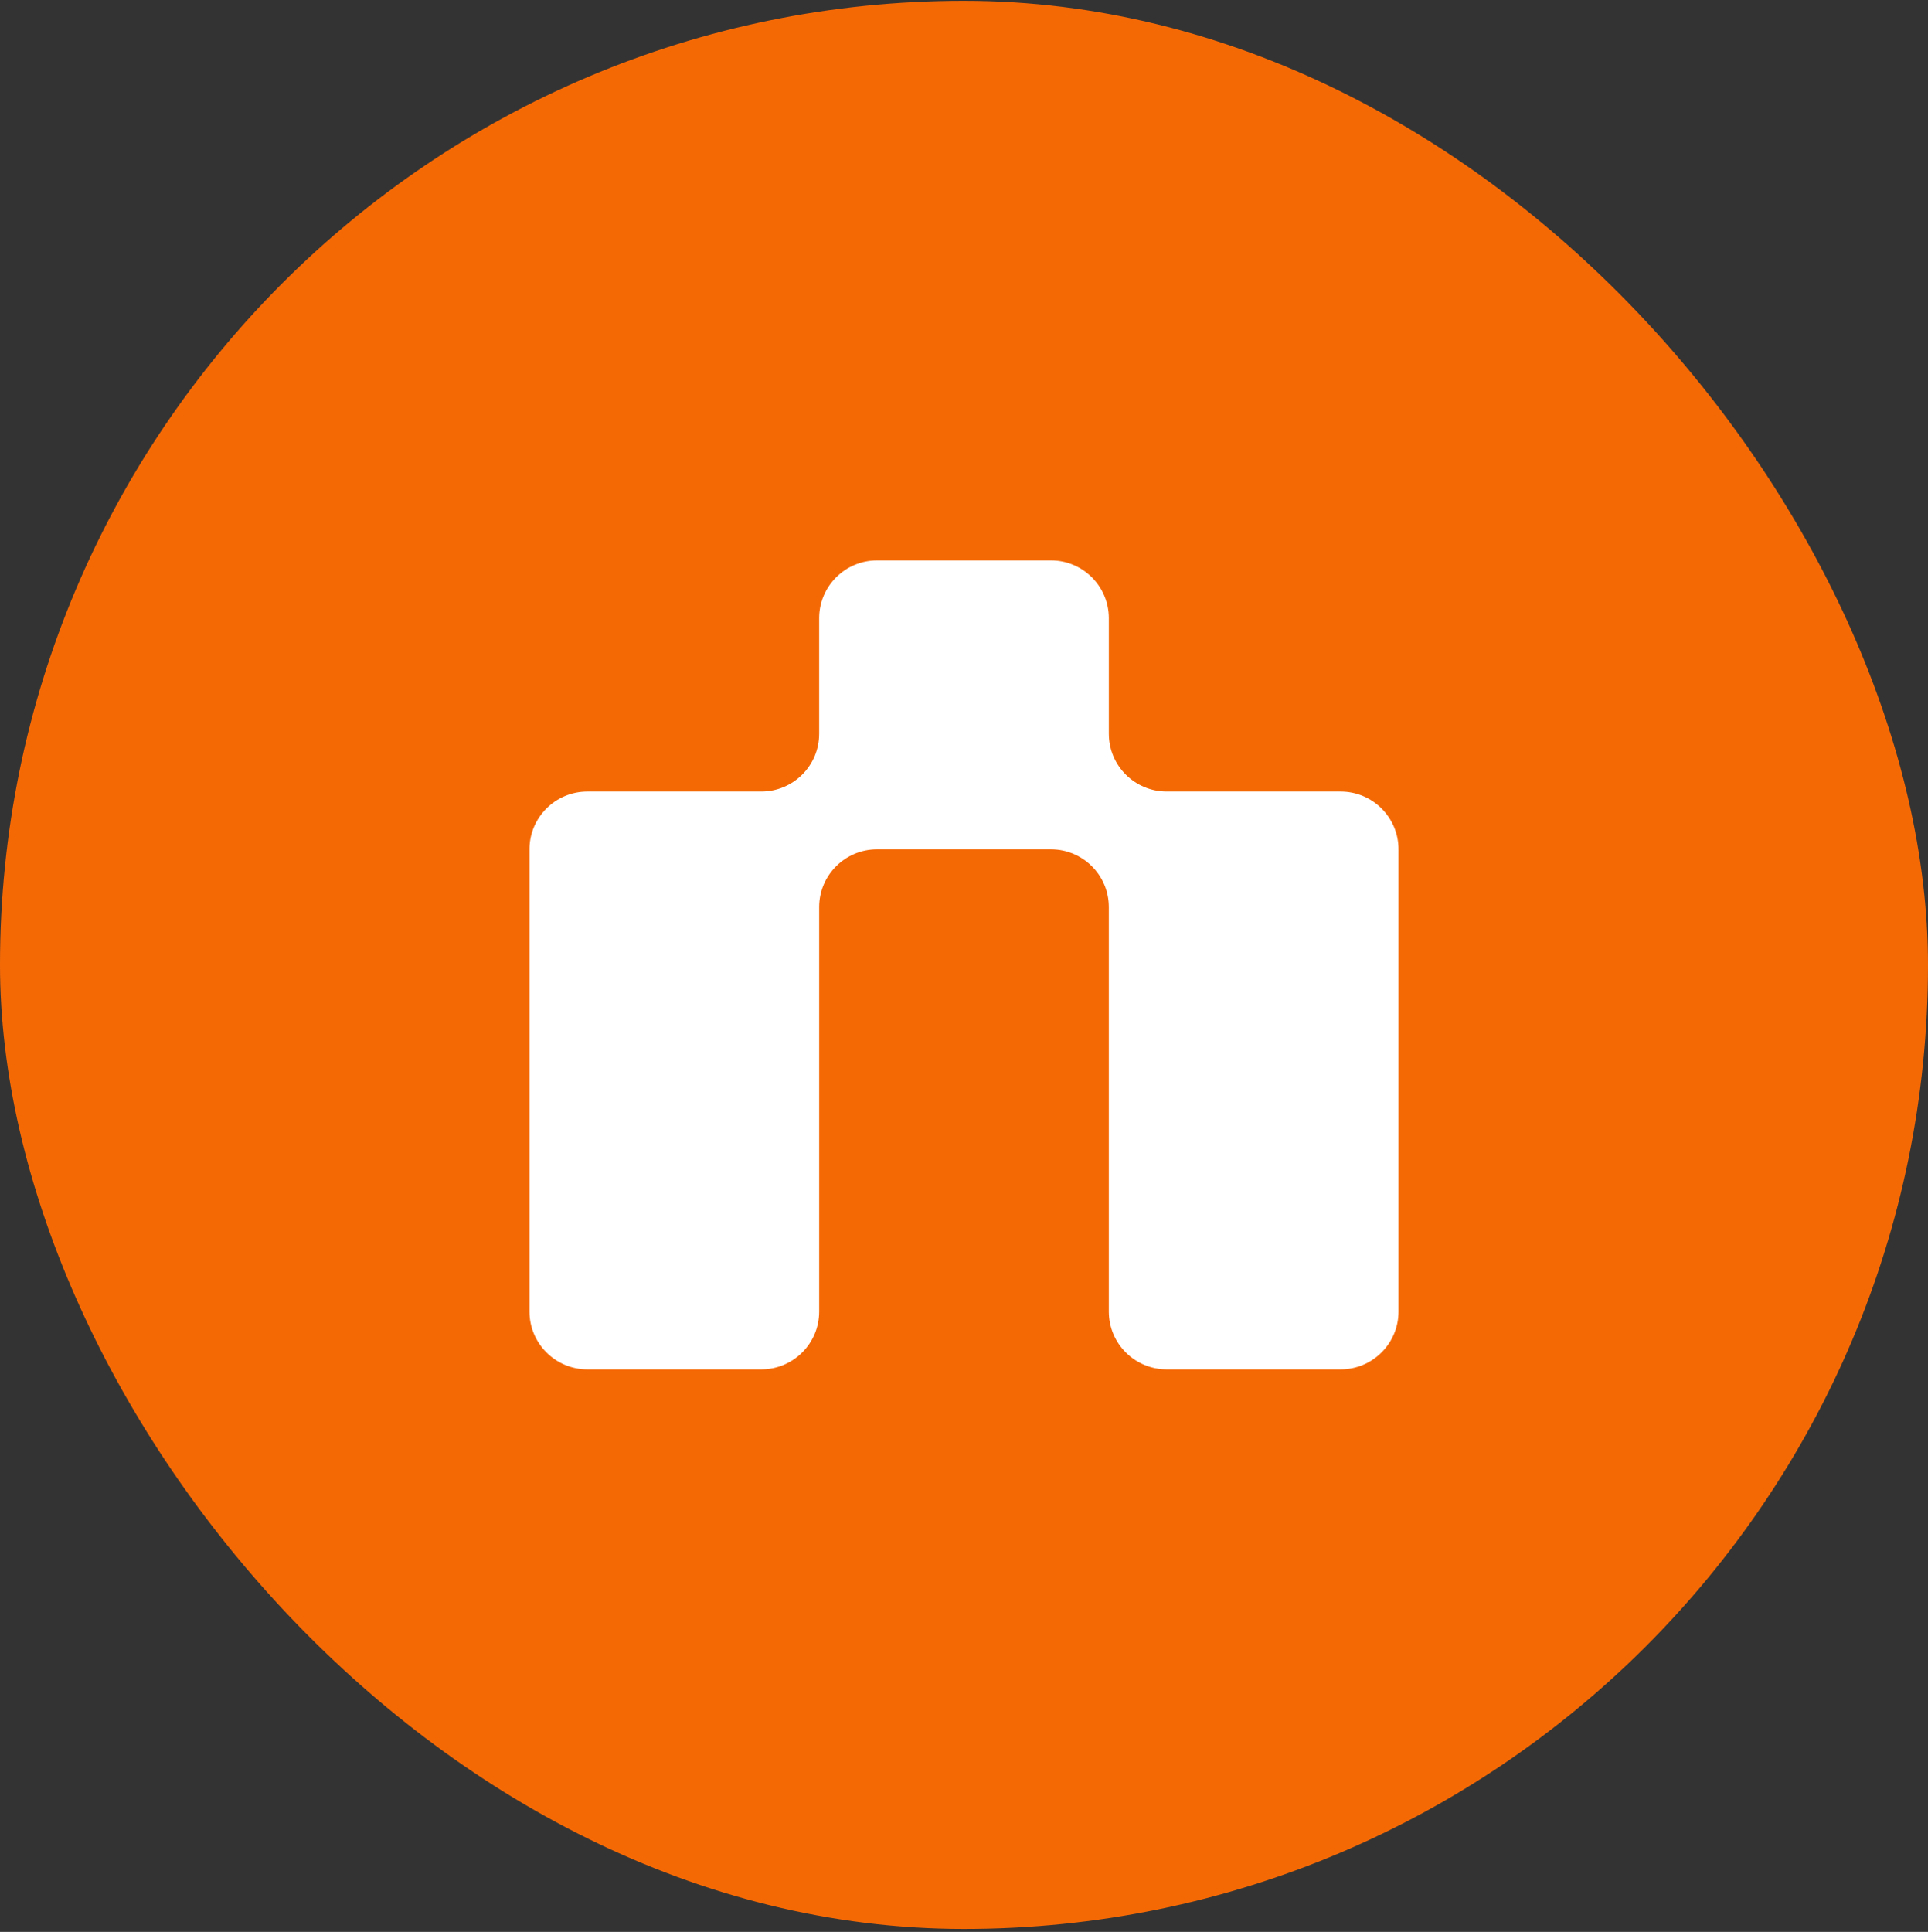
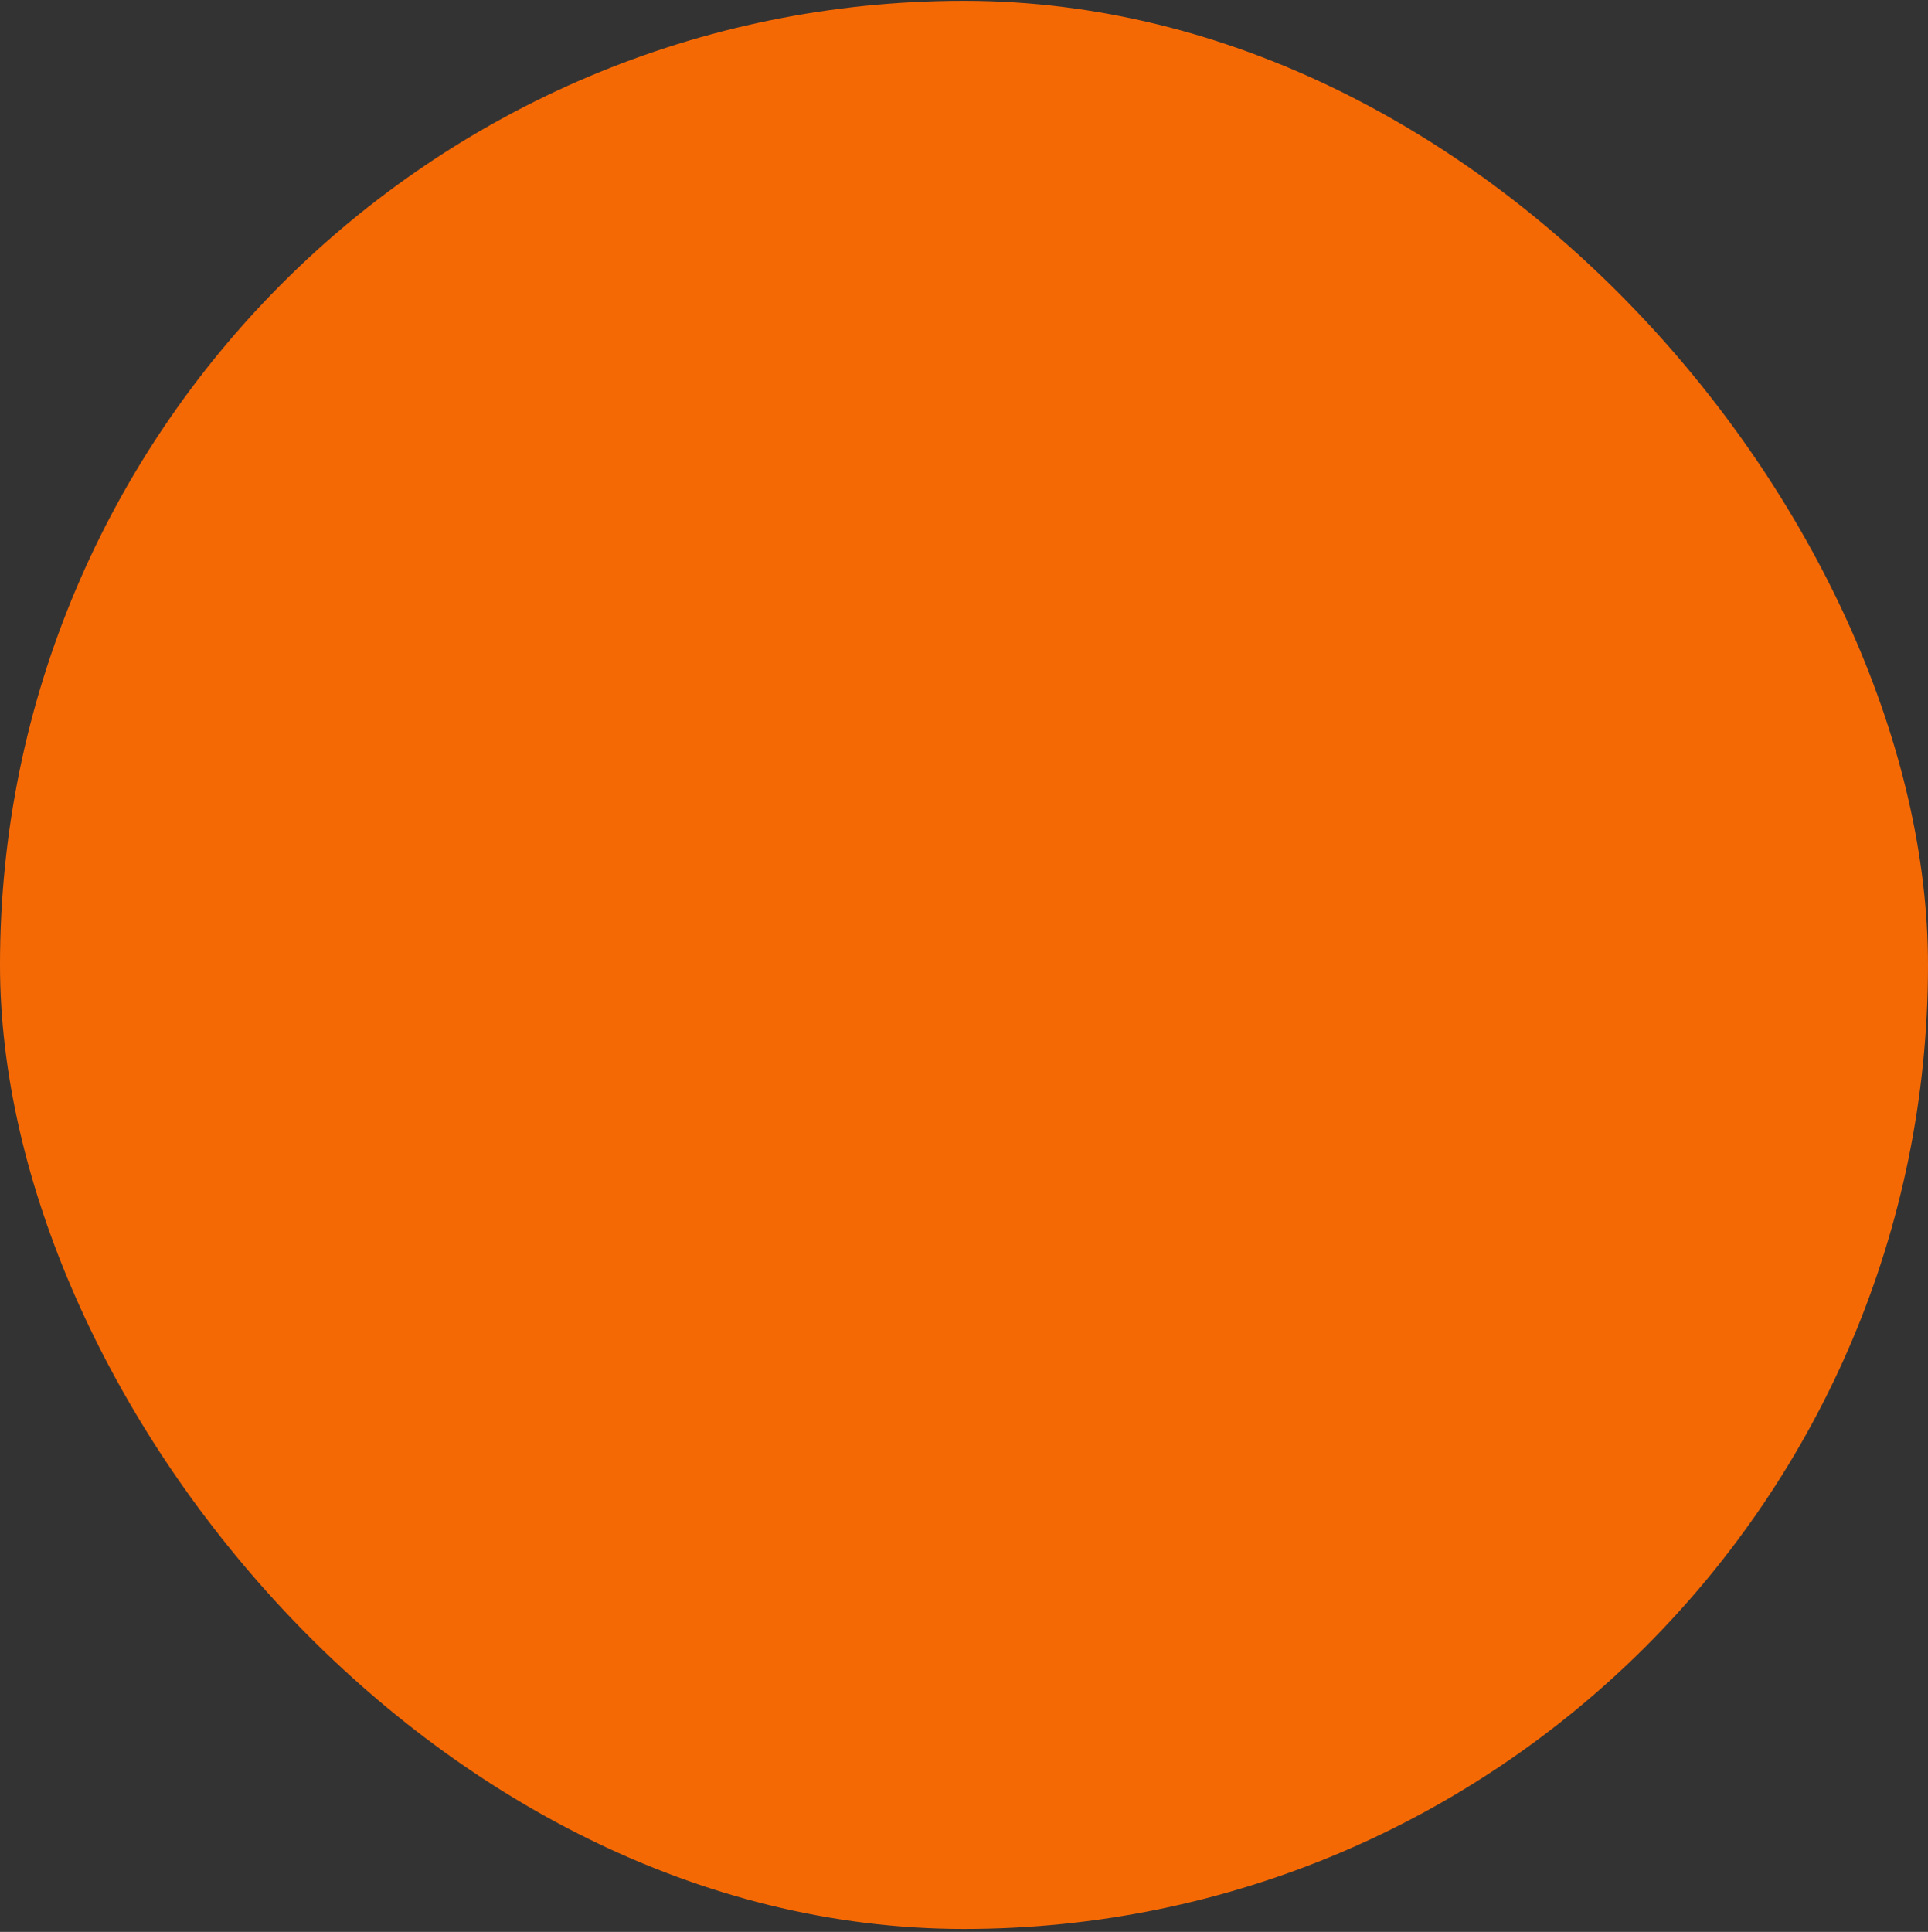
<svg xmlns="http://www.w3.org/2000/svg" width="512" height="513" viewBox="0 0 512 513" fill="none">
  <rect x="0" y="0" width="512" height="513" fill="#333333" stroke="none" />
  <rect y="0.218" width="512" height="512" rx="256" fill="#F56905" />
-   <path fill-rule="evenodd" clip-rule="evenodd" d="M217.537 164.152C217.537 155.678 224.425 148.808 232.922 148.808H279.078C287.575 148.808 294.463 155.678 294.463 164.152V194.841C294.463 203.315 301.351 210.185 309.849 210.185H356.004C364.501 210.185 371.39 217.055 371.39 225.529V348.283C371.39 356.757 364.501 363.627 356.004 363.627H309.849C301.351 363.627 294.463 356.757 294.463 348.283V240.873C294.463 232.399 287.575 225.529 279.078 225.529H232.922C224.425 225.529 217.537 232.399 217.537 240.873V348.283C217.537 356.757 210.649 363.627 202.152 363.627H155.996C147.499 363.627 140.61 356.757 140.61 348.283V225.529C140.61 217.055 147.499 210.185 155.996 210.185H202.152C210.649 210.185 217.537 203.315 217.537 194.841V164.152Z" fill="white" />
</svg>